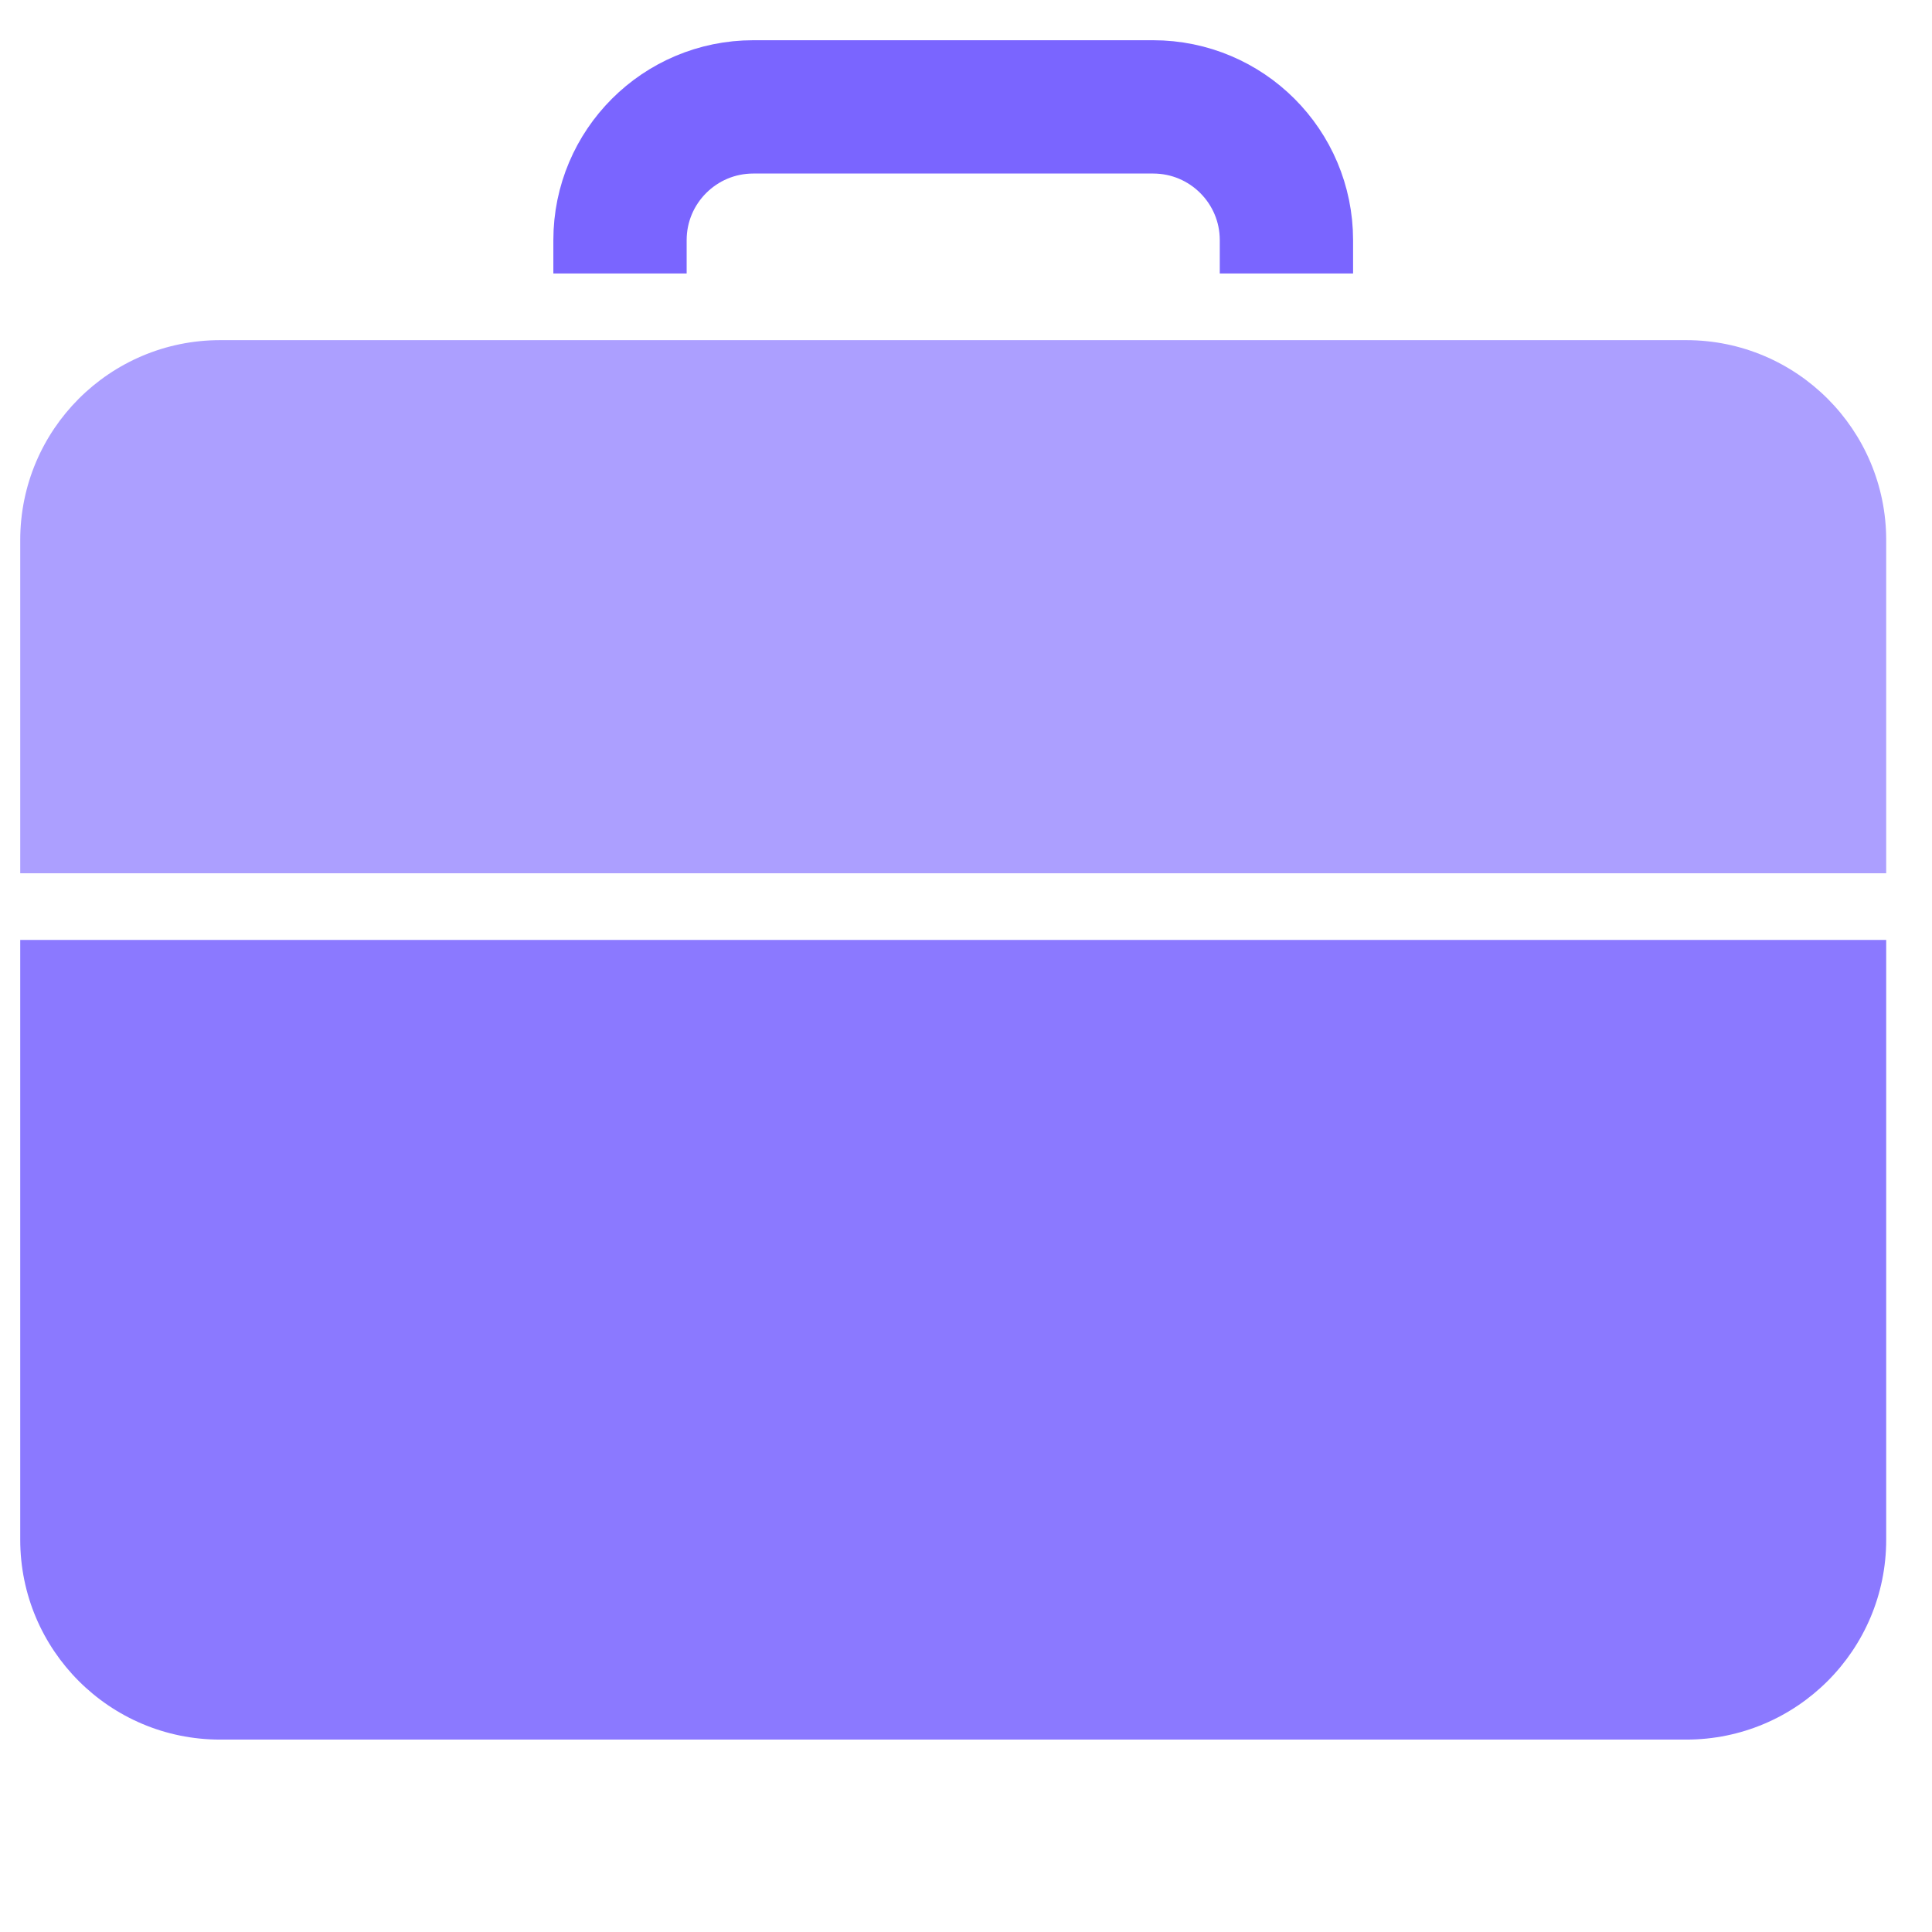
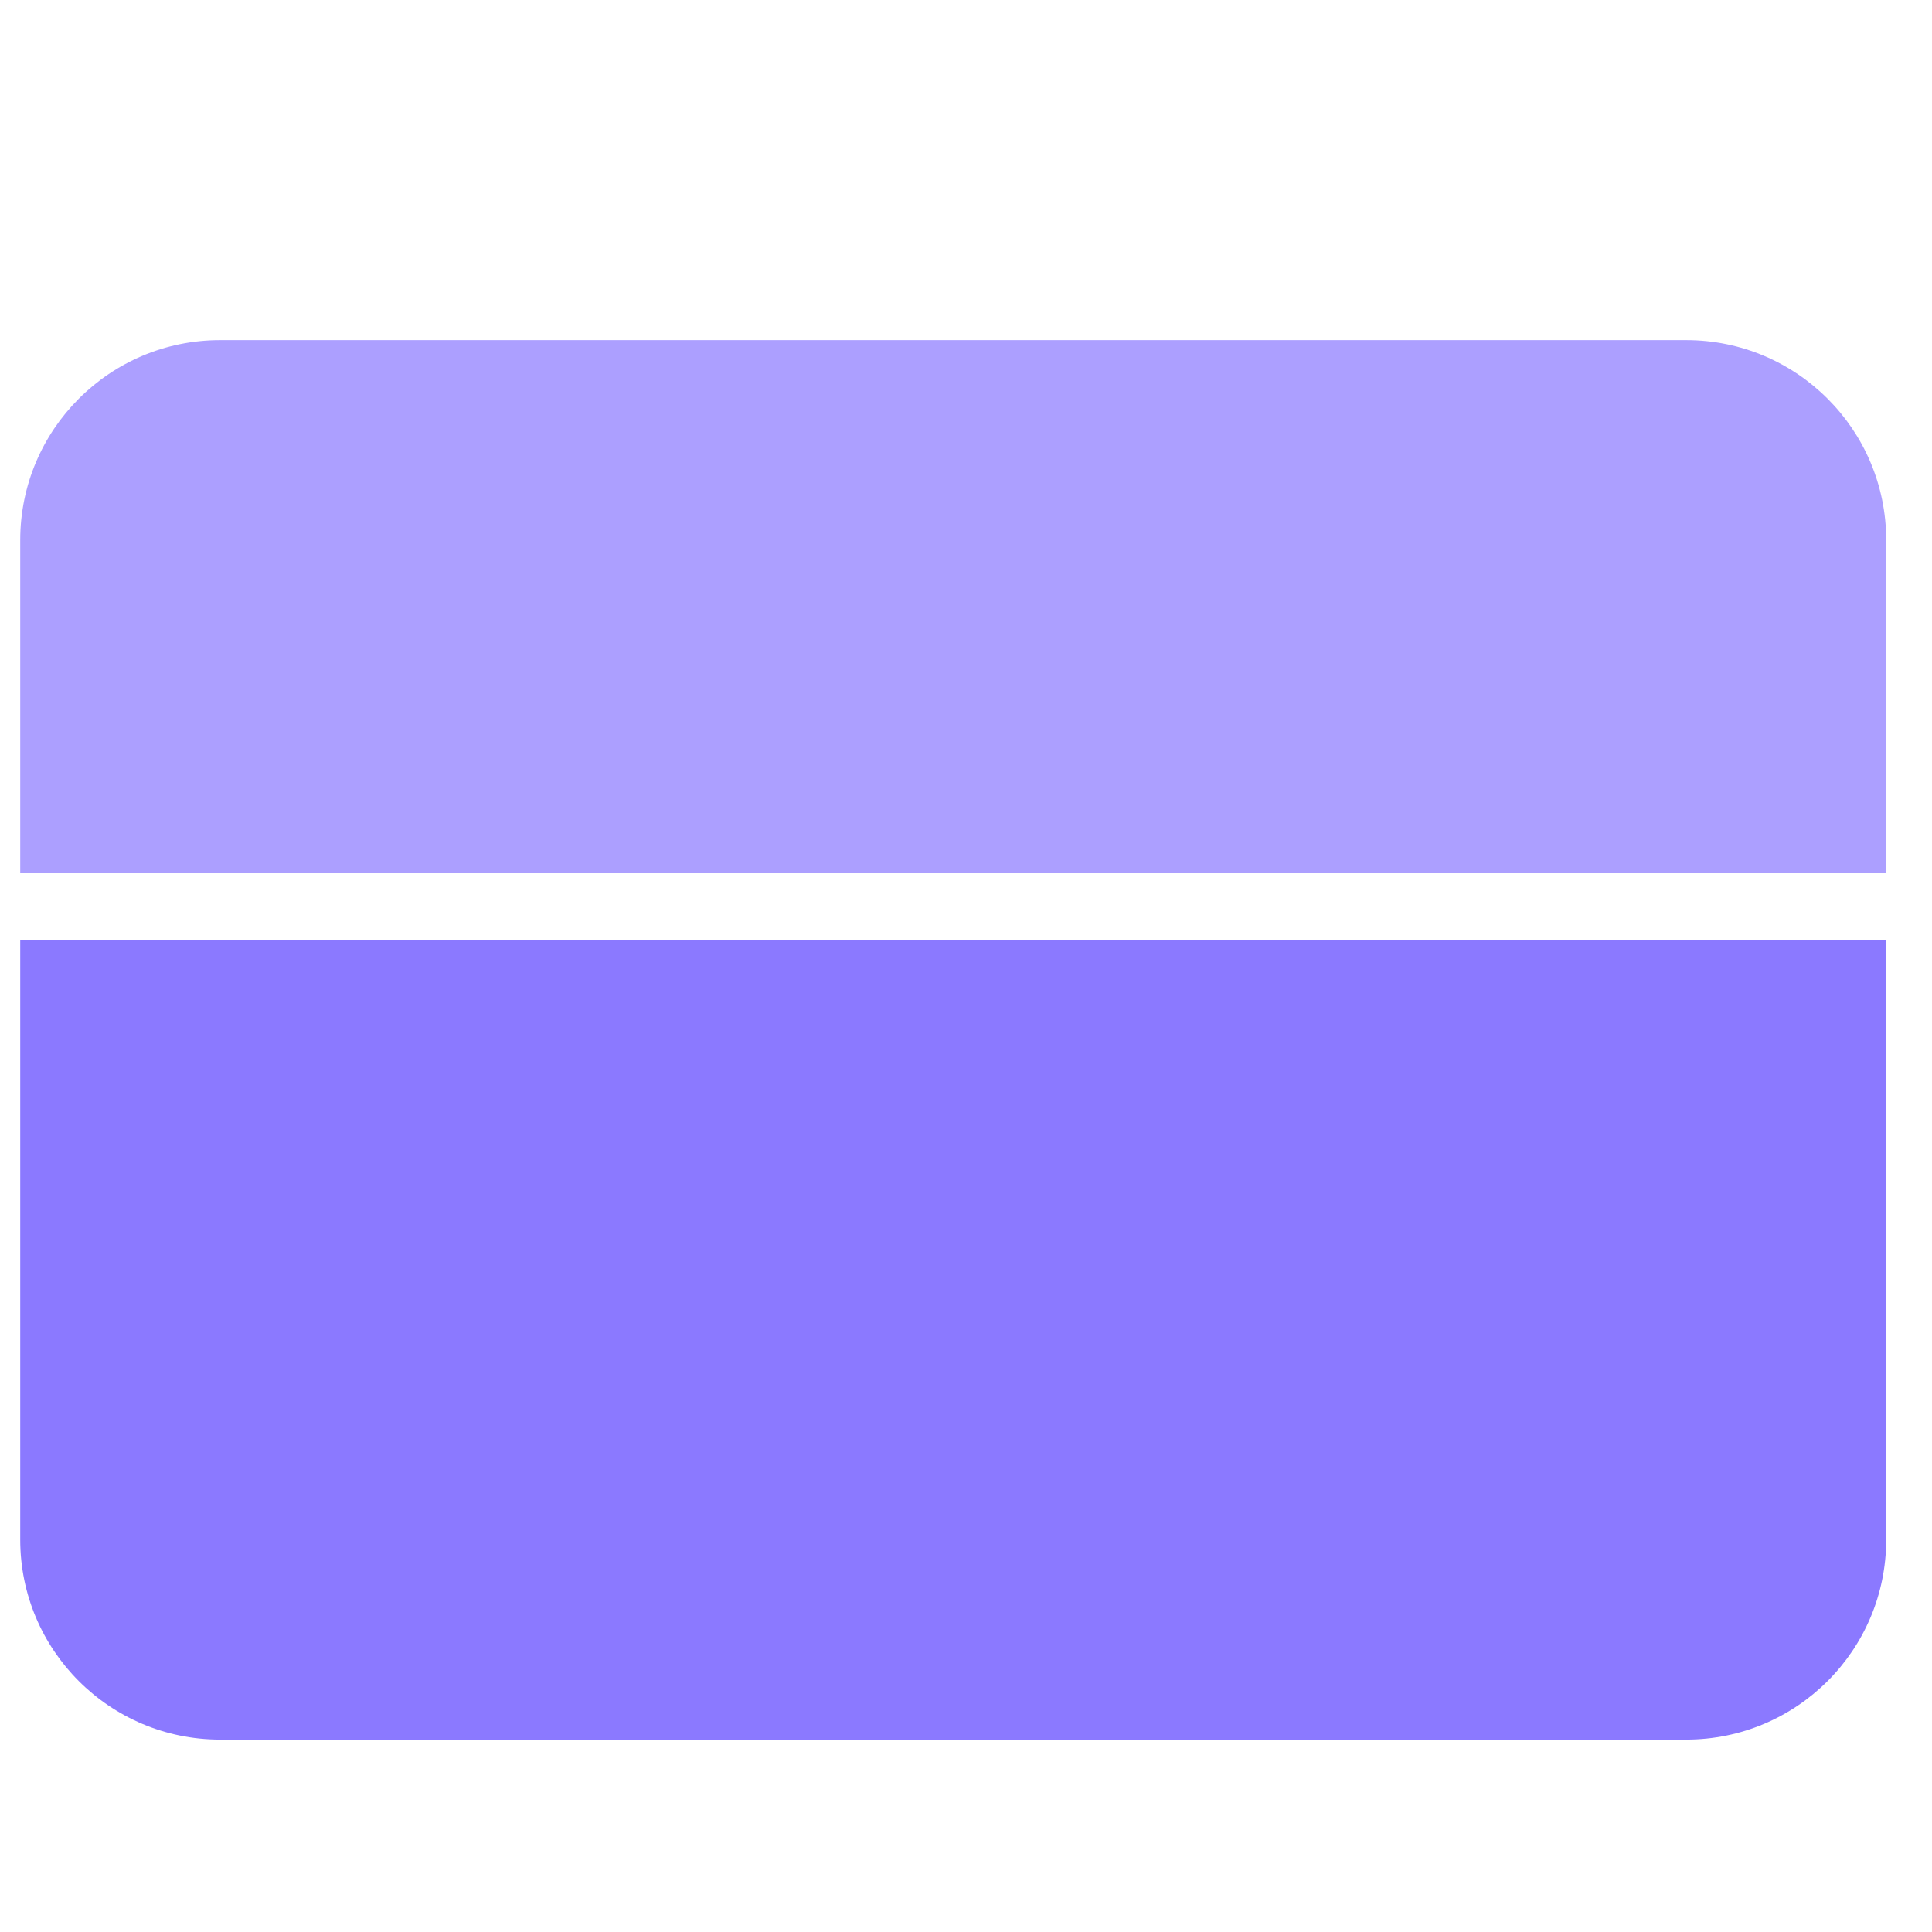
<svg xmlns="http://www.w3.org/2000/svg" width="34" height="34" viewBox="0 0 34 34" fill="none">
  <g clip-path="url(#clip0_12031_130679)">
    <path d="M0.356 9.505C0.356 7.562 1.931 5.986 3.874 5.986H29.675C31.618 5.986 33.194 7.562 33.194 9.505V15.368H0.356V9.505Z" fill="#AC9FFF" />
-     <path d="M10.911 4.813V4.226C10.911 2.931 11.961 1.881 13.257 1.881H20.293C21.589 1.881 22.639 2.931 22.639 4.226V4.813" stroke="#7A65FF" stroke-width="2.346" />
    <path d="M0.356 16.541H33.194V27.096C33.194 29.039 31.618 30.614 29.675 30.614H3.874C1.931 30.614 0.356 29.039 0.356 27.096V16.541Z" fill="#8B79FF" />
  </g>
  <defs>
    <clipPath id="clip0_12031_130679">
      <rect width="32.838" height="32.838" fill="white" transform="translate(0.356 0.707)" />
    </clipPath>
  </defs>
</svg>